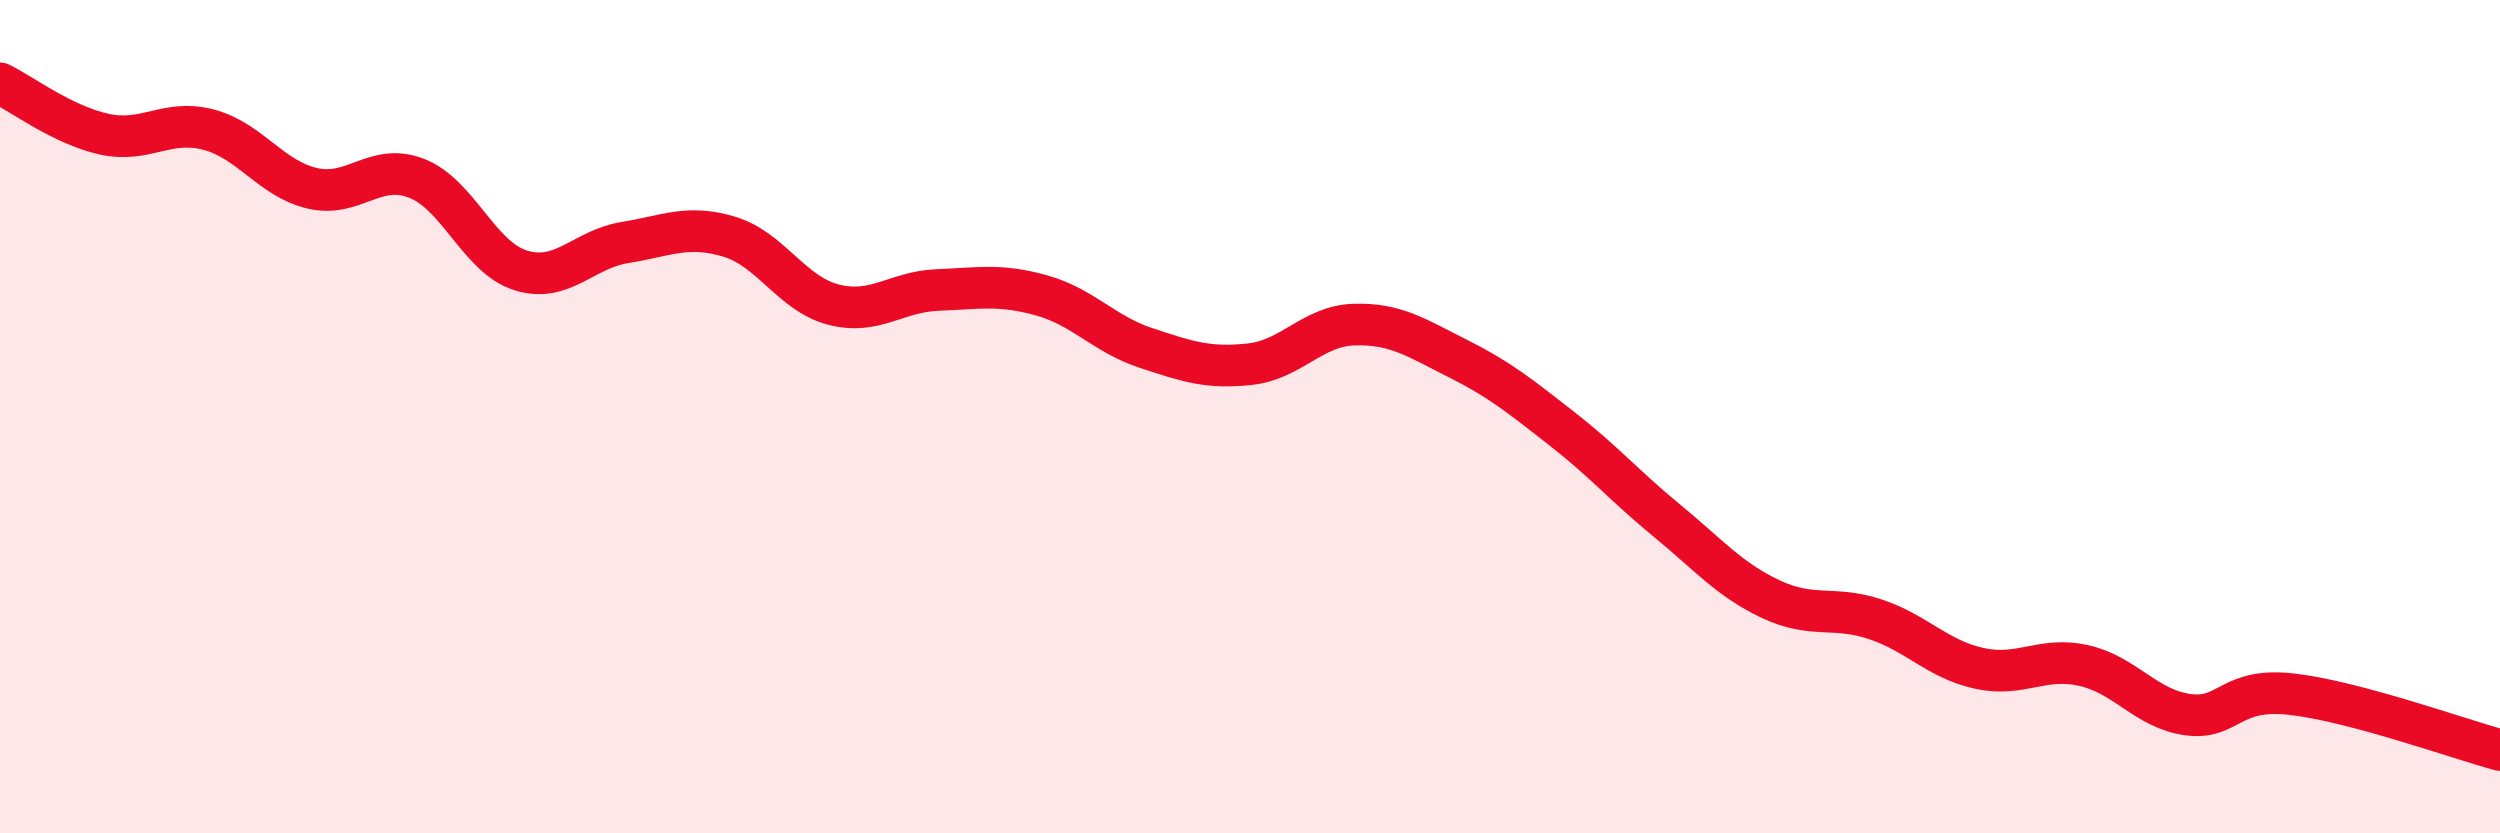
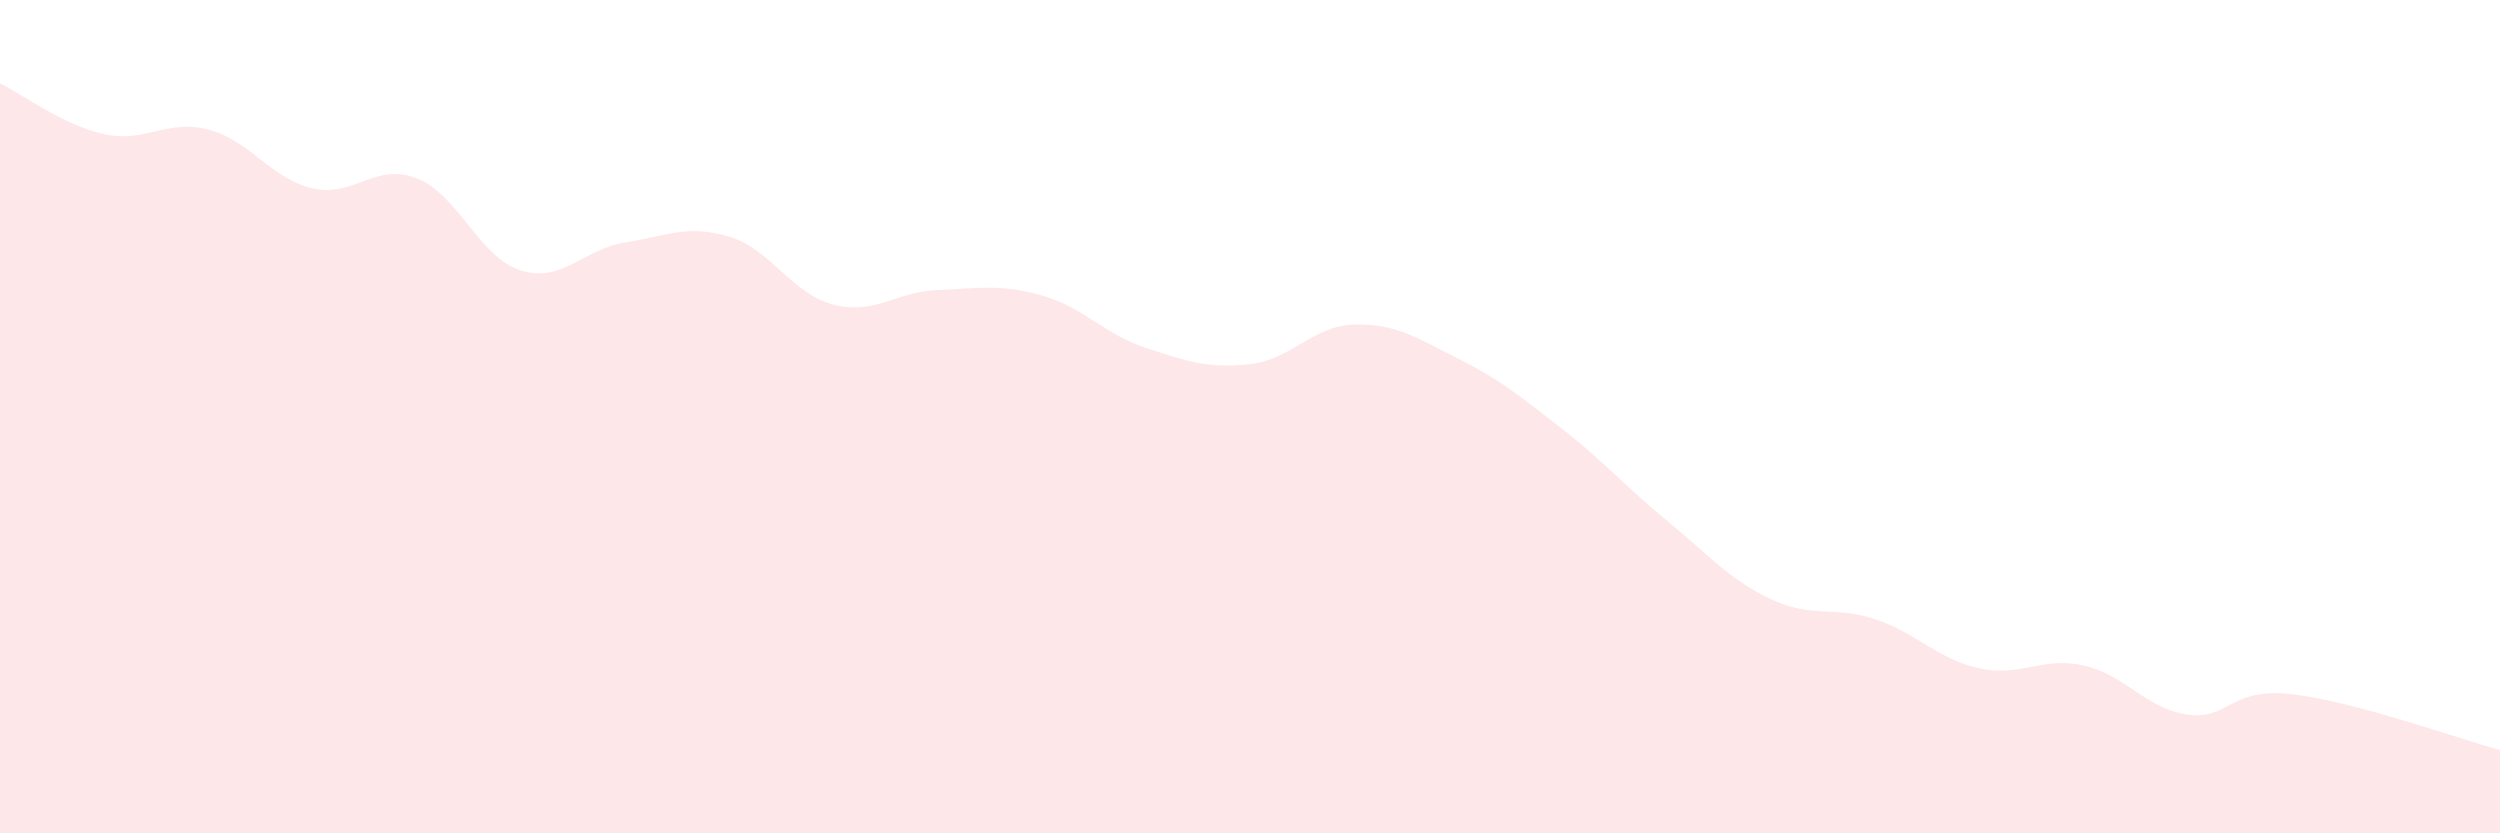
<svg xmlns="http://www.w3.org/2000/svg" width="60" height="20" viewBox="0 0 60 20">
  <path d="M 0,2 C 0.5,2.24 1.5,3 2.5,3.22 C 3.5,3.44 4,2.85 5,3.11 C 6,3.37 6.5,4.29 7.5,4.52 C 8.5,4.75 9,3.89 10,4.28 C 11,4.67 11.5,6.18 12.5,6.49 C 13.5,6.8 14,5.98 15,5.82 C 16,5.66 16.5,5.38 17.5,5.68 C 18.5,5.98 19,7.05 20,7.31 C 21,7.57 21.5,7 22.5,6.96 C 23.5,6.92 24,6.81 25,7.09 C 26,7.37 26.5,8.02 27.5,8.35 C 28.5,8.68 29,8.85 30,8.74 C 31,8.63 31.5,7.82 32.5,7.79 C 33.5,7.76 34,8.11 35,8.61 C 36,9.11 36.5,9.52 37.5,10.3 C 38.5,11.08 39,11.67 40,12.49 C 41,13.31 41.5,13.91 42.5,14.38 C 43.5,14.85 44,14.53 45,14.86 C 46,15.19 46.5,15.82 47.5,16.04 C 48.5,16.26 49,15.75 50,15.97 C 51,16.19 51.5,17.01 52.5,17.15 C 53.5,17.29 53.5,16.49 55,16.66 C 56.5,16.83 59,17.73 60,18L60 20L0 20Z" fill="#EB0A25" opacity="0.1" stroke-linecap="round" stroke-linejoin="round" />
-   <path d="M 0,2 C 0.5,2.24 1.5,3 2.5,3.22 C 3.5,3.44 4,2.85 5,3.11 C 6,3.37 6.5,4.29 7.5,4.52 C 8.5,4.75 9,3.89 10,4.28 C 11,4.67 11.5,6.18 12.5,6.49 C 13.5,6.8 14,5.98 15,5.82 C 16,5.66 16.5,5.38 17.5,5.68 C 18.5,5.98 19,7.05 20,7.31 C 21,7.57 21.5,7 22.5,6.96 C 23.5,6.92 24,6.81 25,7.09 C 26,7.37 26.5,8.02 27.5,8.35 C 28.5,8.68 29,8.85 30,8.74 C 31,8.63 31.5,7.82 32.5,7.79 C 33.5,7.76 34,8.11 35,8.61 C 36,9.11 36.5,9.52 37.5,10.3 C 38.5,11.08 39,11.67 40,12.49 C 41,13.31 41.5,13.91 42.5,14.38 C 43.5,14.85 44,14.53 45,14.86 C 46,15.19 46.5,15.82 47.5,16.04 C 48.5,16.26 49,15.75 50,15.97 C 51,16.19 51.5,17.01 52.5,17.15 C 53.5,17.29 53.5,16.49 55,16.66 C 56.5,16.83 59,17.73 60,18" stroke="#EB0A25" stroke-width="1" fill="none" stroke-linecap="round" stroke-linejoin="round" />
</svg>